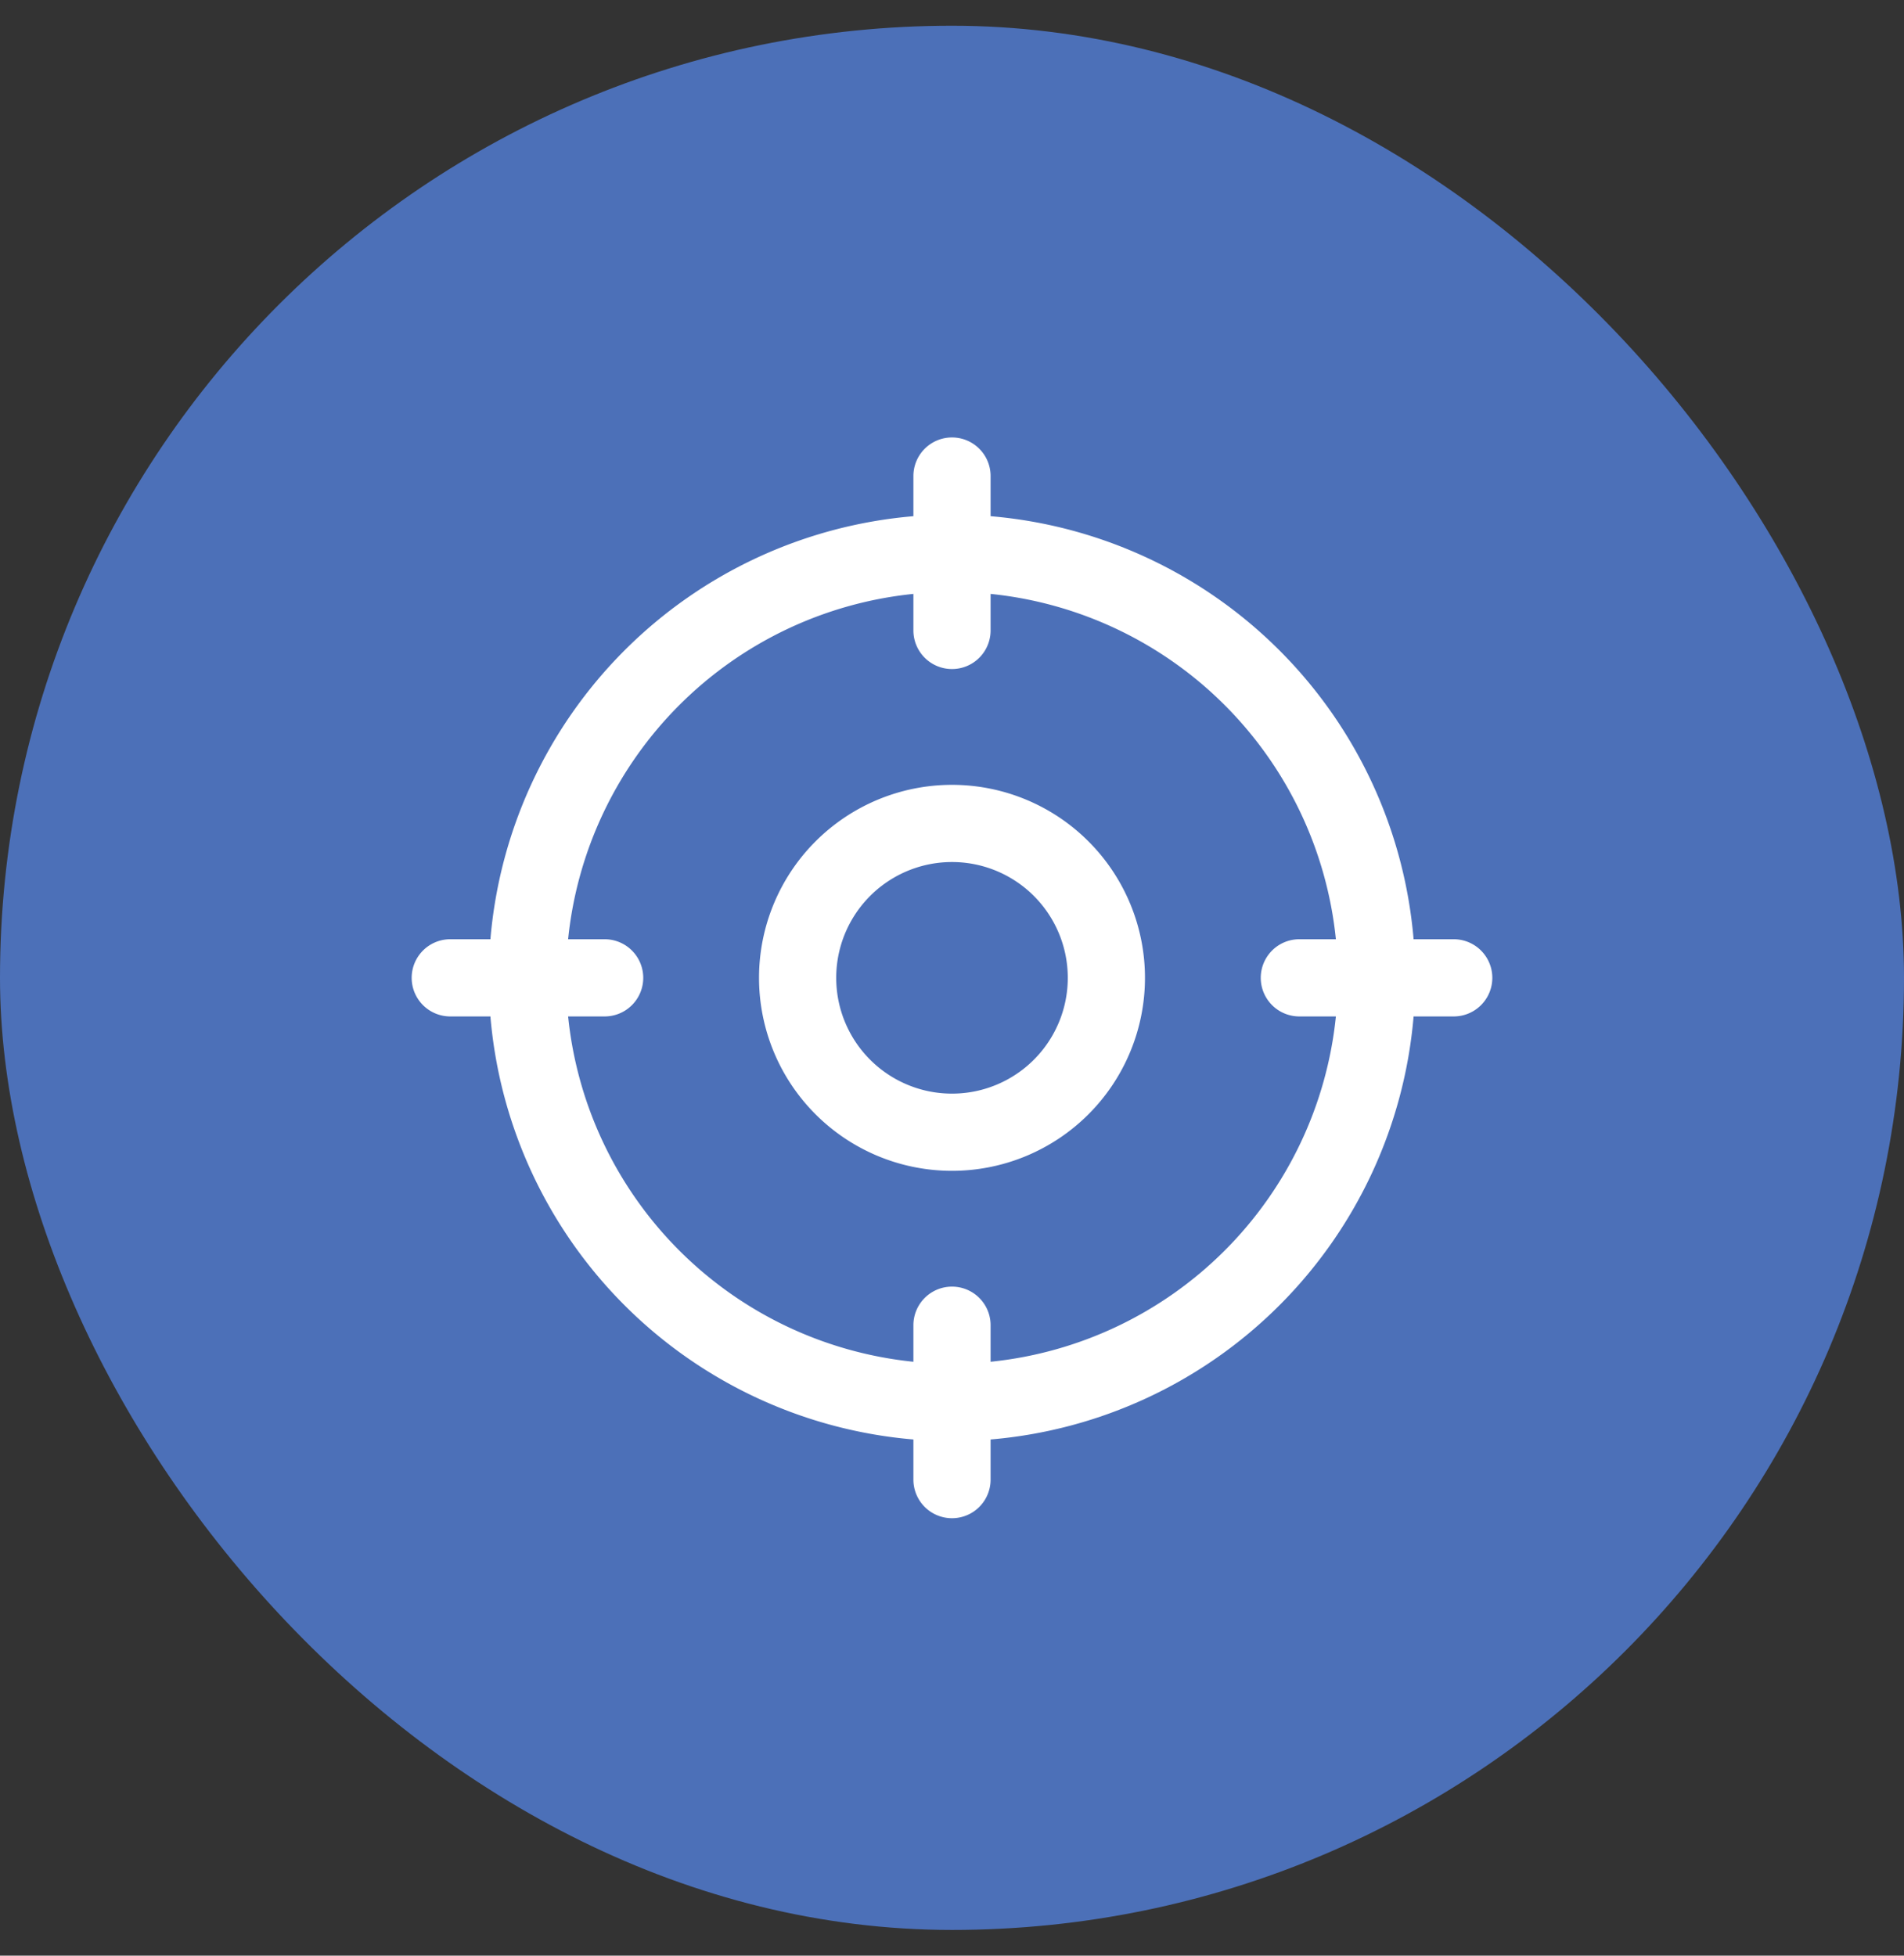
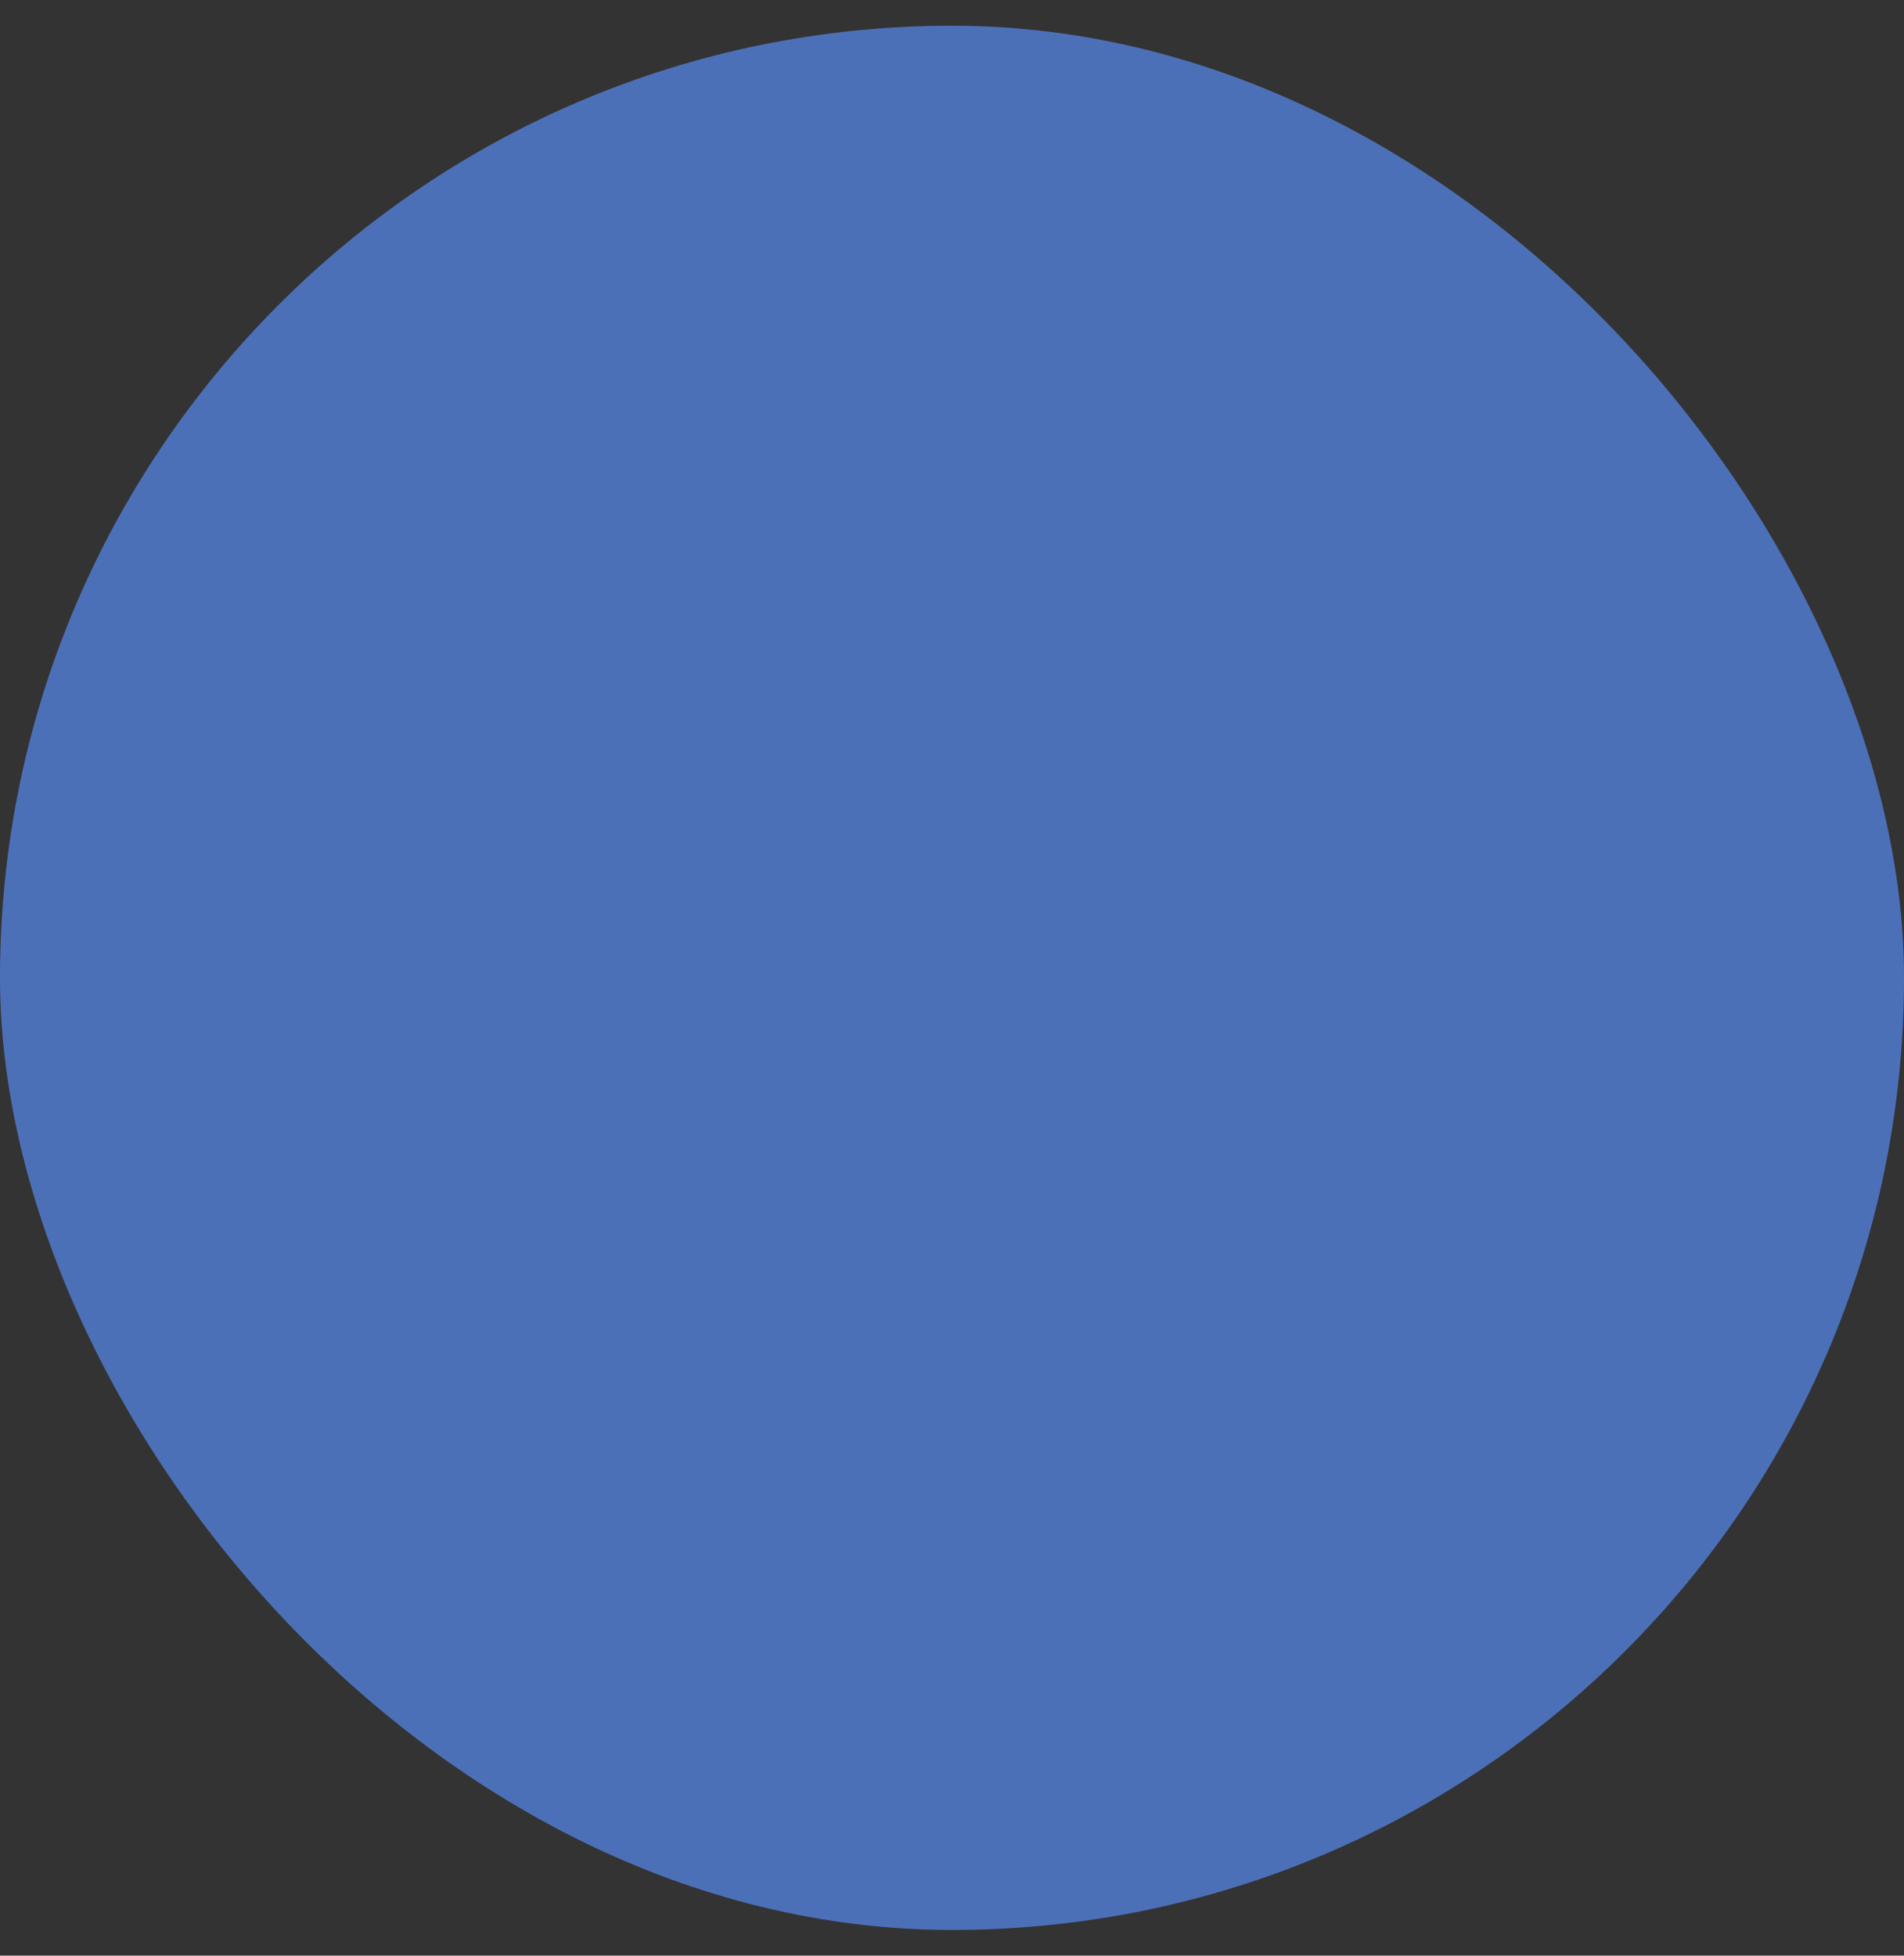
<svg xmlns="http://www.w3.org/2000/svg" width="37" height="38" fill="none">
  <rect width="100%" height="100%" fill="#333333" stroke="none" />
  <rect width="37" height="37" y=".5" fill="#4C70B8" rx="18.5" />
-   <path fill="#fff" d="M28.25 18.25h-.78a9.01 9.01 0 0 0-8.22-8.22v-.78a.75.75 0 1 0-1.5 0v.78a9.01 9.01 0 0 0-8.22 8.22h-.78a.75.75 0 1 0 0 1.5h.78a9.01 9.01 0 0 0 8.22 8.22v.78a.75.75 0 1 0 1.5 0v-.78a9.01 9.01 0 0 0 8.22-8.22h.78a.75.75 0 1 0 0-1.5Zm-9 8.21v-.71a.75.75 0 1 0-1.5 0v.71a7.51 7.51 0 0 1-6.71-6.71h.71a.75.75 0 1 0 0-1.5h-.71a7.51 7.51 0 0 1 6.71-6.71v.71a.75.75 0 1 0 1.5 0v-.71a7.51 7.51 0 0 1 6.71 6.71h-.71a.75.75 0 1 0 0 1.5h.71a7.51 7.51 0 0 1-6.71 6.71Zm-.75-11.21a3.75 3.75 0 1 0 0 7.5 3.75 3.75 0 0 0 0-7.5Zm0 6a2.25 2.25 0 1 1 0-4.5 2.25 2.25 0 0 1 0 4.5Z" />
</svg>